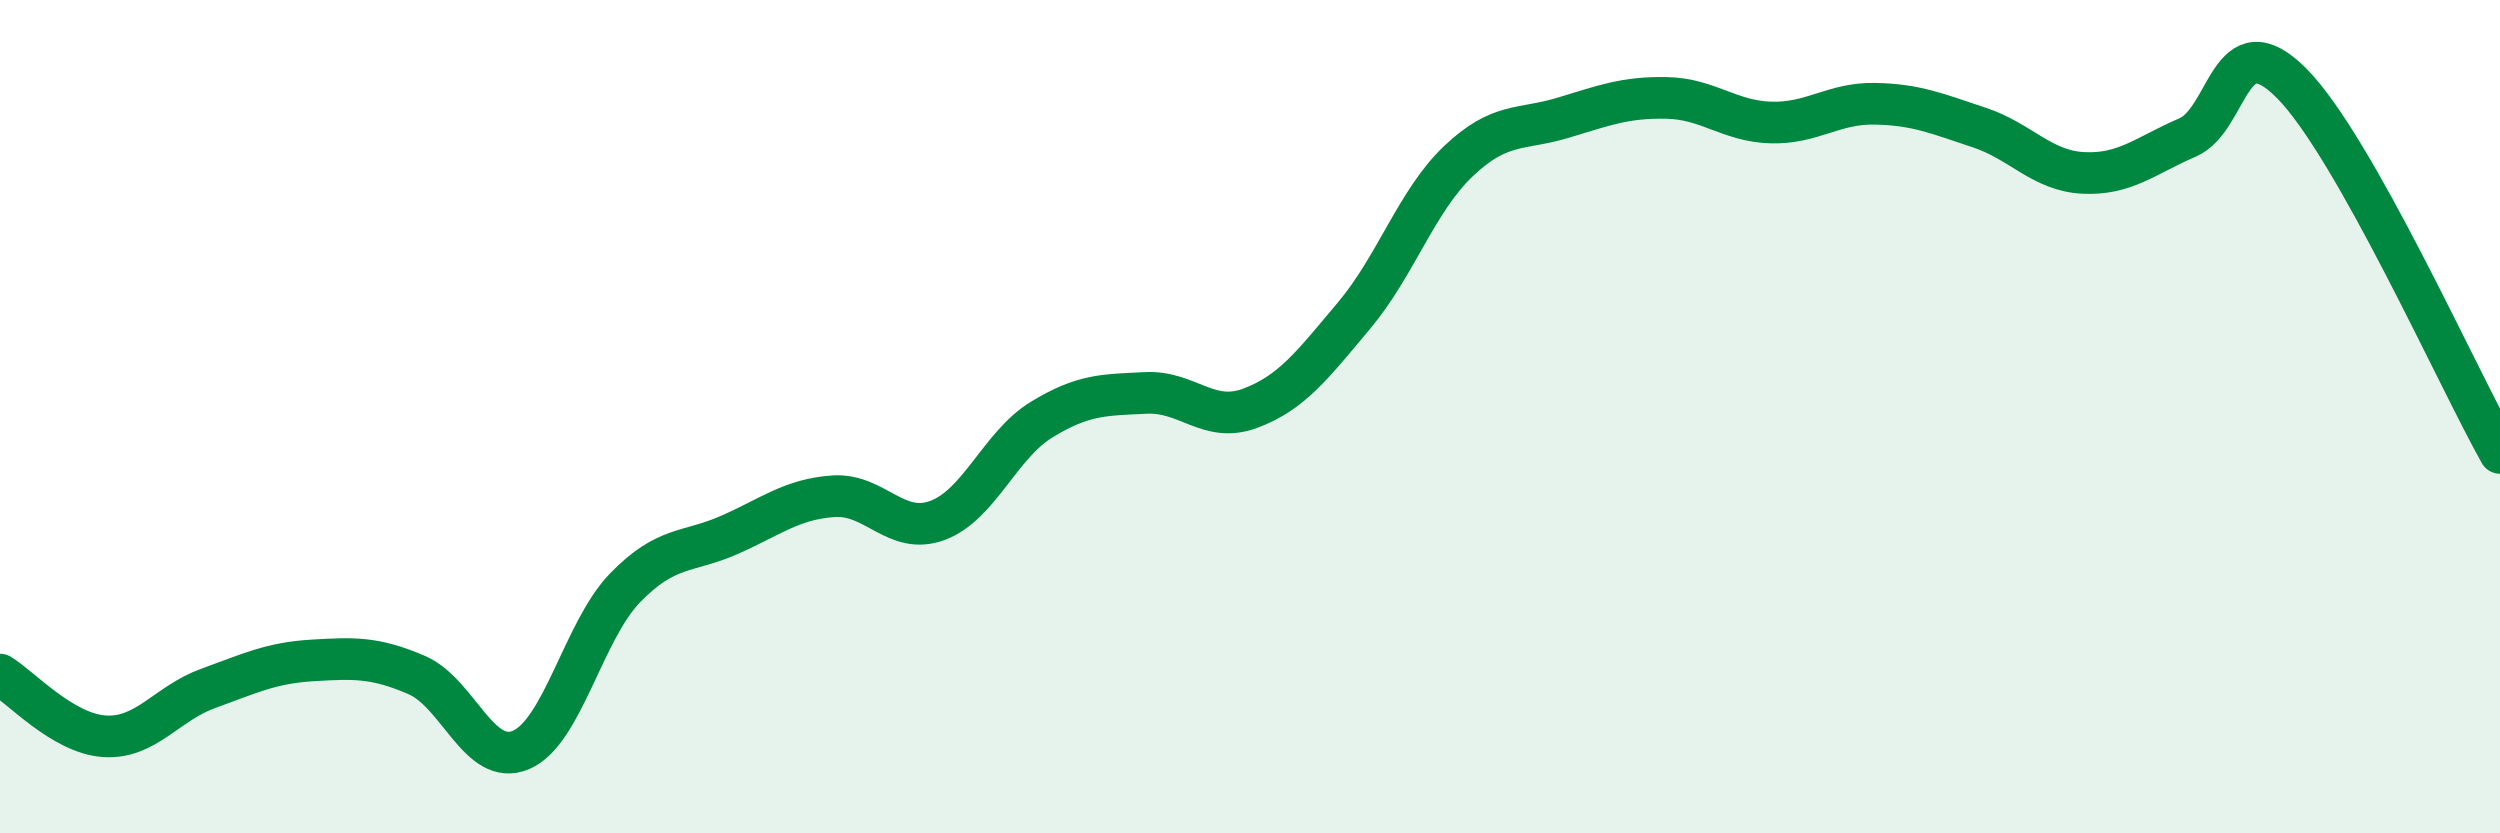
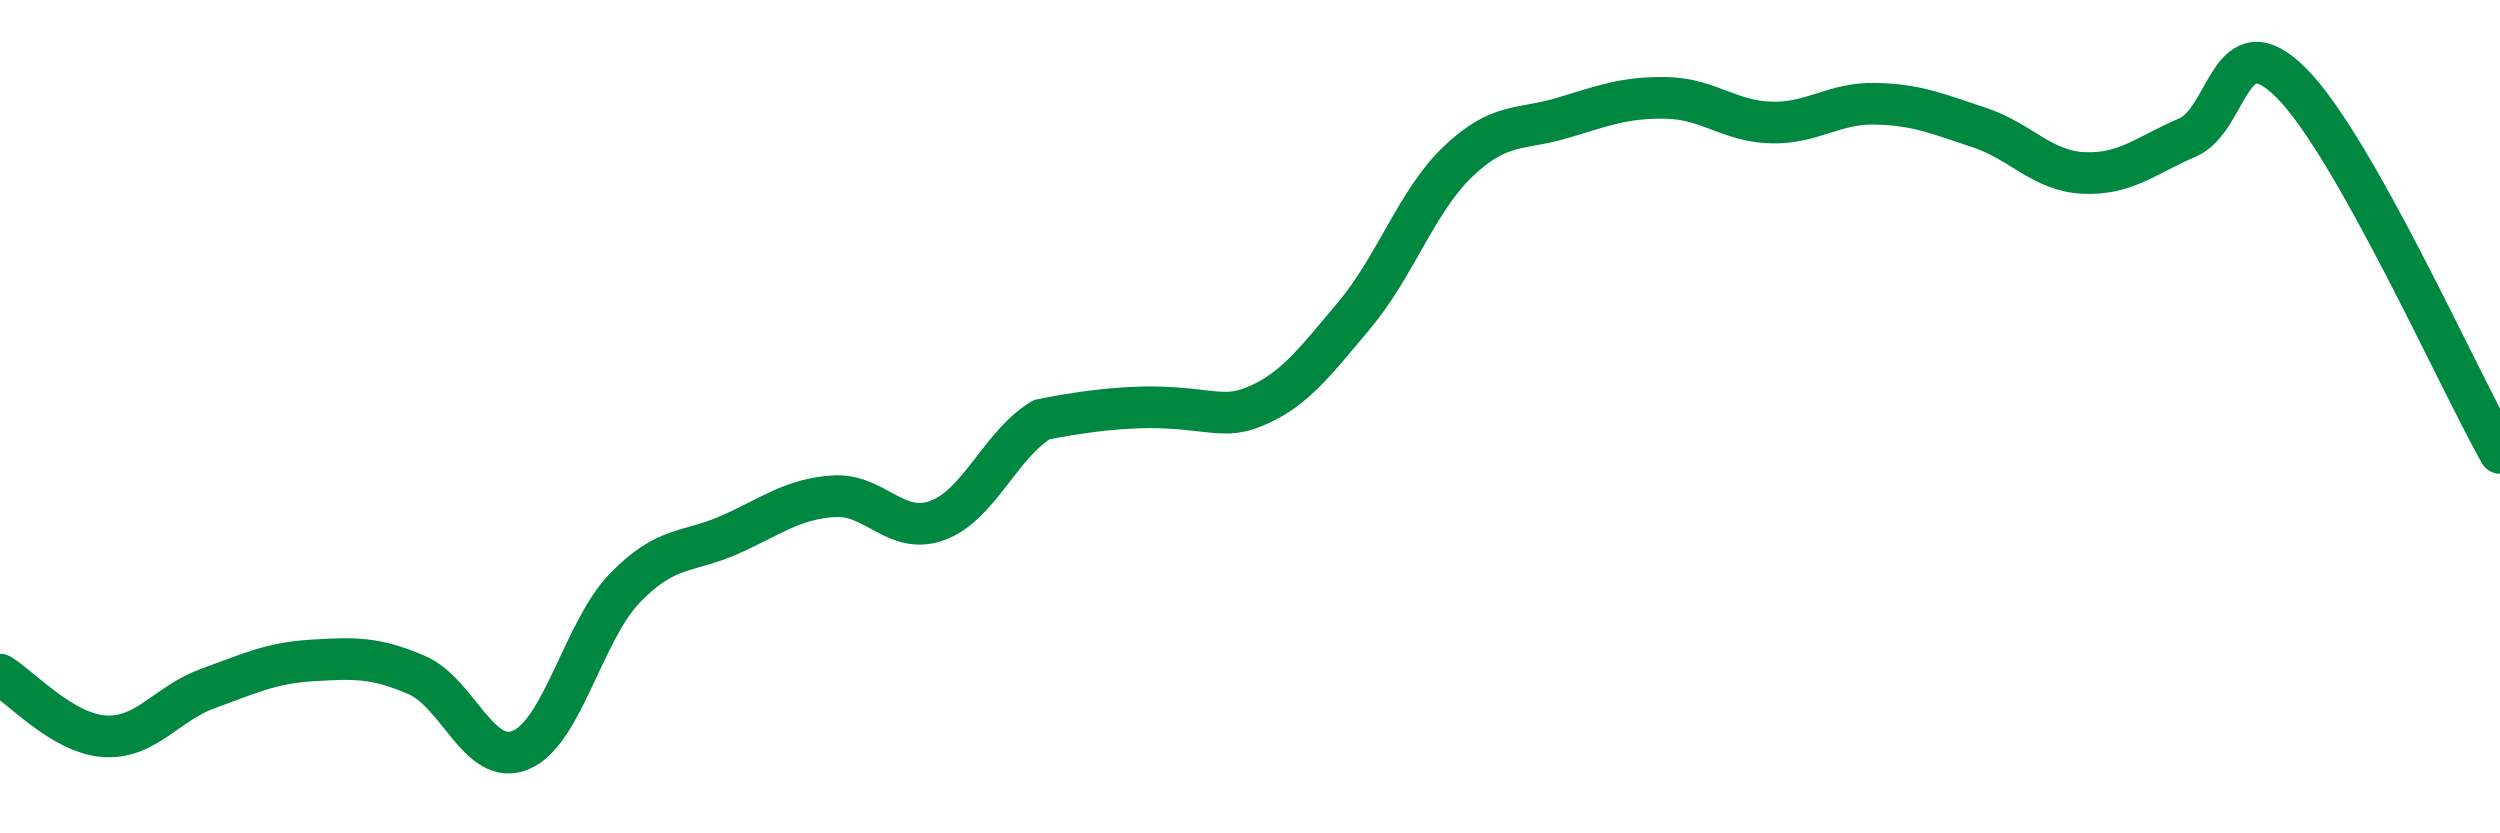
<svg xmlns="http://www.w3.org/2000/svg" width="60" height="20" viewBox="0 0 60 20">
-   <path d="M 0,16.19 C 0.5,16.49 1.5,17.6 2.5,17.67 C 3.5,17.74 4,16.88 5,16.52 C 6,16.16 6.5,15.91 7.5,15.85 C 8.5,15.79 9,15.77 10,16.2 C 11,16.63 11.5,18.42 12.5,18 C 13.5,17.58 14,15.14 15,14.11 C 16,13.08 16.5,13.28 17.5,12.84 C 18.5,12.4 19,11.98 20,11.91 C 21,11.84 21.5,12.86 22.5,12.49 C 23.5,12.12 24,10.68 25,10.07 C 26,9.46 26.5,9.48 27.5,9.43 C 28.5,9.38 29,10.17 30,9.8 C 31,9.43 31.5,8.76 32.5,7.57 C 33.5,6.38 34,4.82 35,3.87 C 36,2.92 36.5,3.13 37.5,2.83 C 38.5,2.53 39,2.33 40,2.35 C 41,2.37 41.5,2.91 42.5,2.94 C 43.5,2.97 44,2.47 45,2.49 C 46,2.51 46.5,2.73 47.5,3.06 C 48.5,3.39 49,4.1 50,4.15 C 51,4.2 51.5,3.73 52.5,3.3 C 53.5,2.87 53.5,0.49 55,2 C 56.5,3.51 59,9.1 60,10.87L60 20L0 20Z" fill="#008740" opacity="0.1" stroke-linecap="round" stroke-linejoin="round" />
-   <path d="M 0,16.19 C 0.5,16.49 1.5,17.6 2.5,17.67 C 3.5,17.74 4,16.88 5,16.52 C 6,16.16 6.5,15.91 7.5,15.85 C 8.5,15.79 9,15.77 10,16.2 C 11,16.63 11.5,18.42 12.5,18 C 13.5,17.58 14,15.14 15,14.11 C 16,13.08 16.5,13.28 17.5,12.84 C 18.5,12.4 19,11.98 20,11.91 C 21,11.84 21.5,12.86 22.5,12.49 C 23.5,12.12 24,10.68 25,10.07 C 26,9.46 26.5,9.48 27.5,9.43 C 28.5,9.38 29,10.17 30,9.8 C 31,9.43 31.5,8.76 32.5,7.57 C 33.5,6.38 34,4.82 35,3.87 C 36,2.92 36.5,3.13 37.5,2.83 C 38.5,2.53 39,2.33 40,2.35 C 41,2.37 41.5,2.91 42.5,2.94 C 43.5,2.97 44,2.47 45,2.49 C 46,2.51 46.5,2.73 47.5,3.06 C 48.5,3.39 49,4.1 50,4.15 C 51,4.2 51.5,3.73 52.5,3.3 C 53.5,2.87 53.5,0.49 55,2 C 56.5,3.51 59,9.1 60,10.87" stroke="#008740" stroke-width="1" fill="none" stroke-linecap="round" stroke-linejoin="round" />
+   <path d="M 0,16.19 C 0.5,16.49 1.5,17.6 2.5,17.67 C 3.5,17.74 4,16.88 5,16.52 C 6,16.16 6.5,15.91 7.5,15.85 C 8.5,15.79 9,15.77 10,16.2 C 11,16.63 11.5,18.42 12.5,18 C 13.5,17.58 14,15.14 15,14.11 C 16,13.08 16.5,13.28 17.5,12.84 C 18.5,12.4 19,11.98 20,11.91 C 21,11.84 21.5,12.86 22.5,12.49 C 23.5,12.12 24,10.68 25,10.07 C 28.5,9.38 29,10.17 30,9.8 C 31,9.43 31.5,8.76 32.5,7.57 C 33.5,6.38 34,4.82 35,3.87 C 36,2.92 36.5,3.13 37.5,2.83 C 38.5,2.53 39,2.33 40,2.35 C 41,2.37 41.5,2.91 42.5,2.94 C 43.5,2.97 44,2.47 45,2.49 C 46,2.51 46.5,2.73 47.5,3.06 C 48.5,3.39 49,4.1 50,4.15 C 51,4.2 51.5,3.73 52.5,3.3 C 53.5,2.87 53.5,0.49 55,2 C 56.5,3.51 59,9.1 60,10.87" stroke="#008740" stroke-width="1" fill="none" stroke-linecap="round" stroke-linejoin="round" />
</svg>